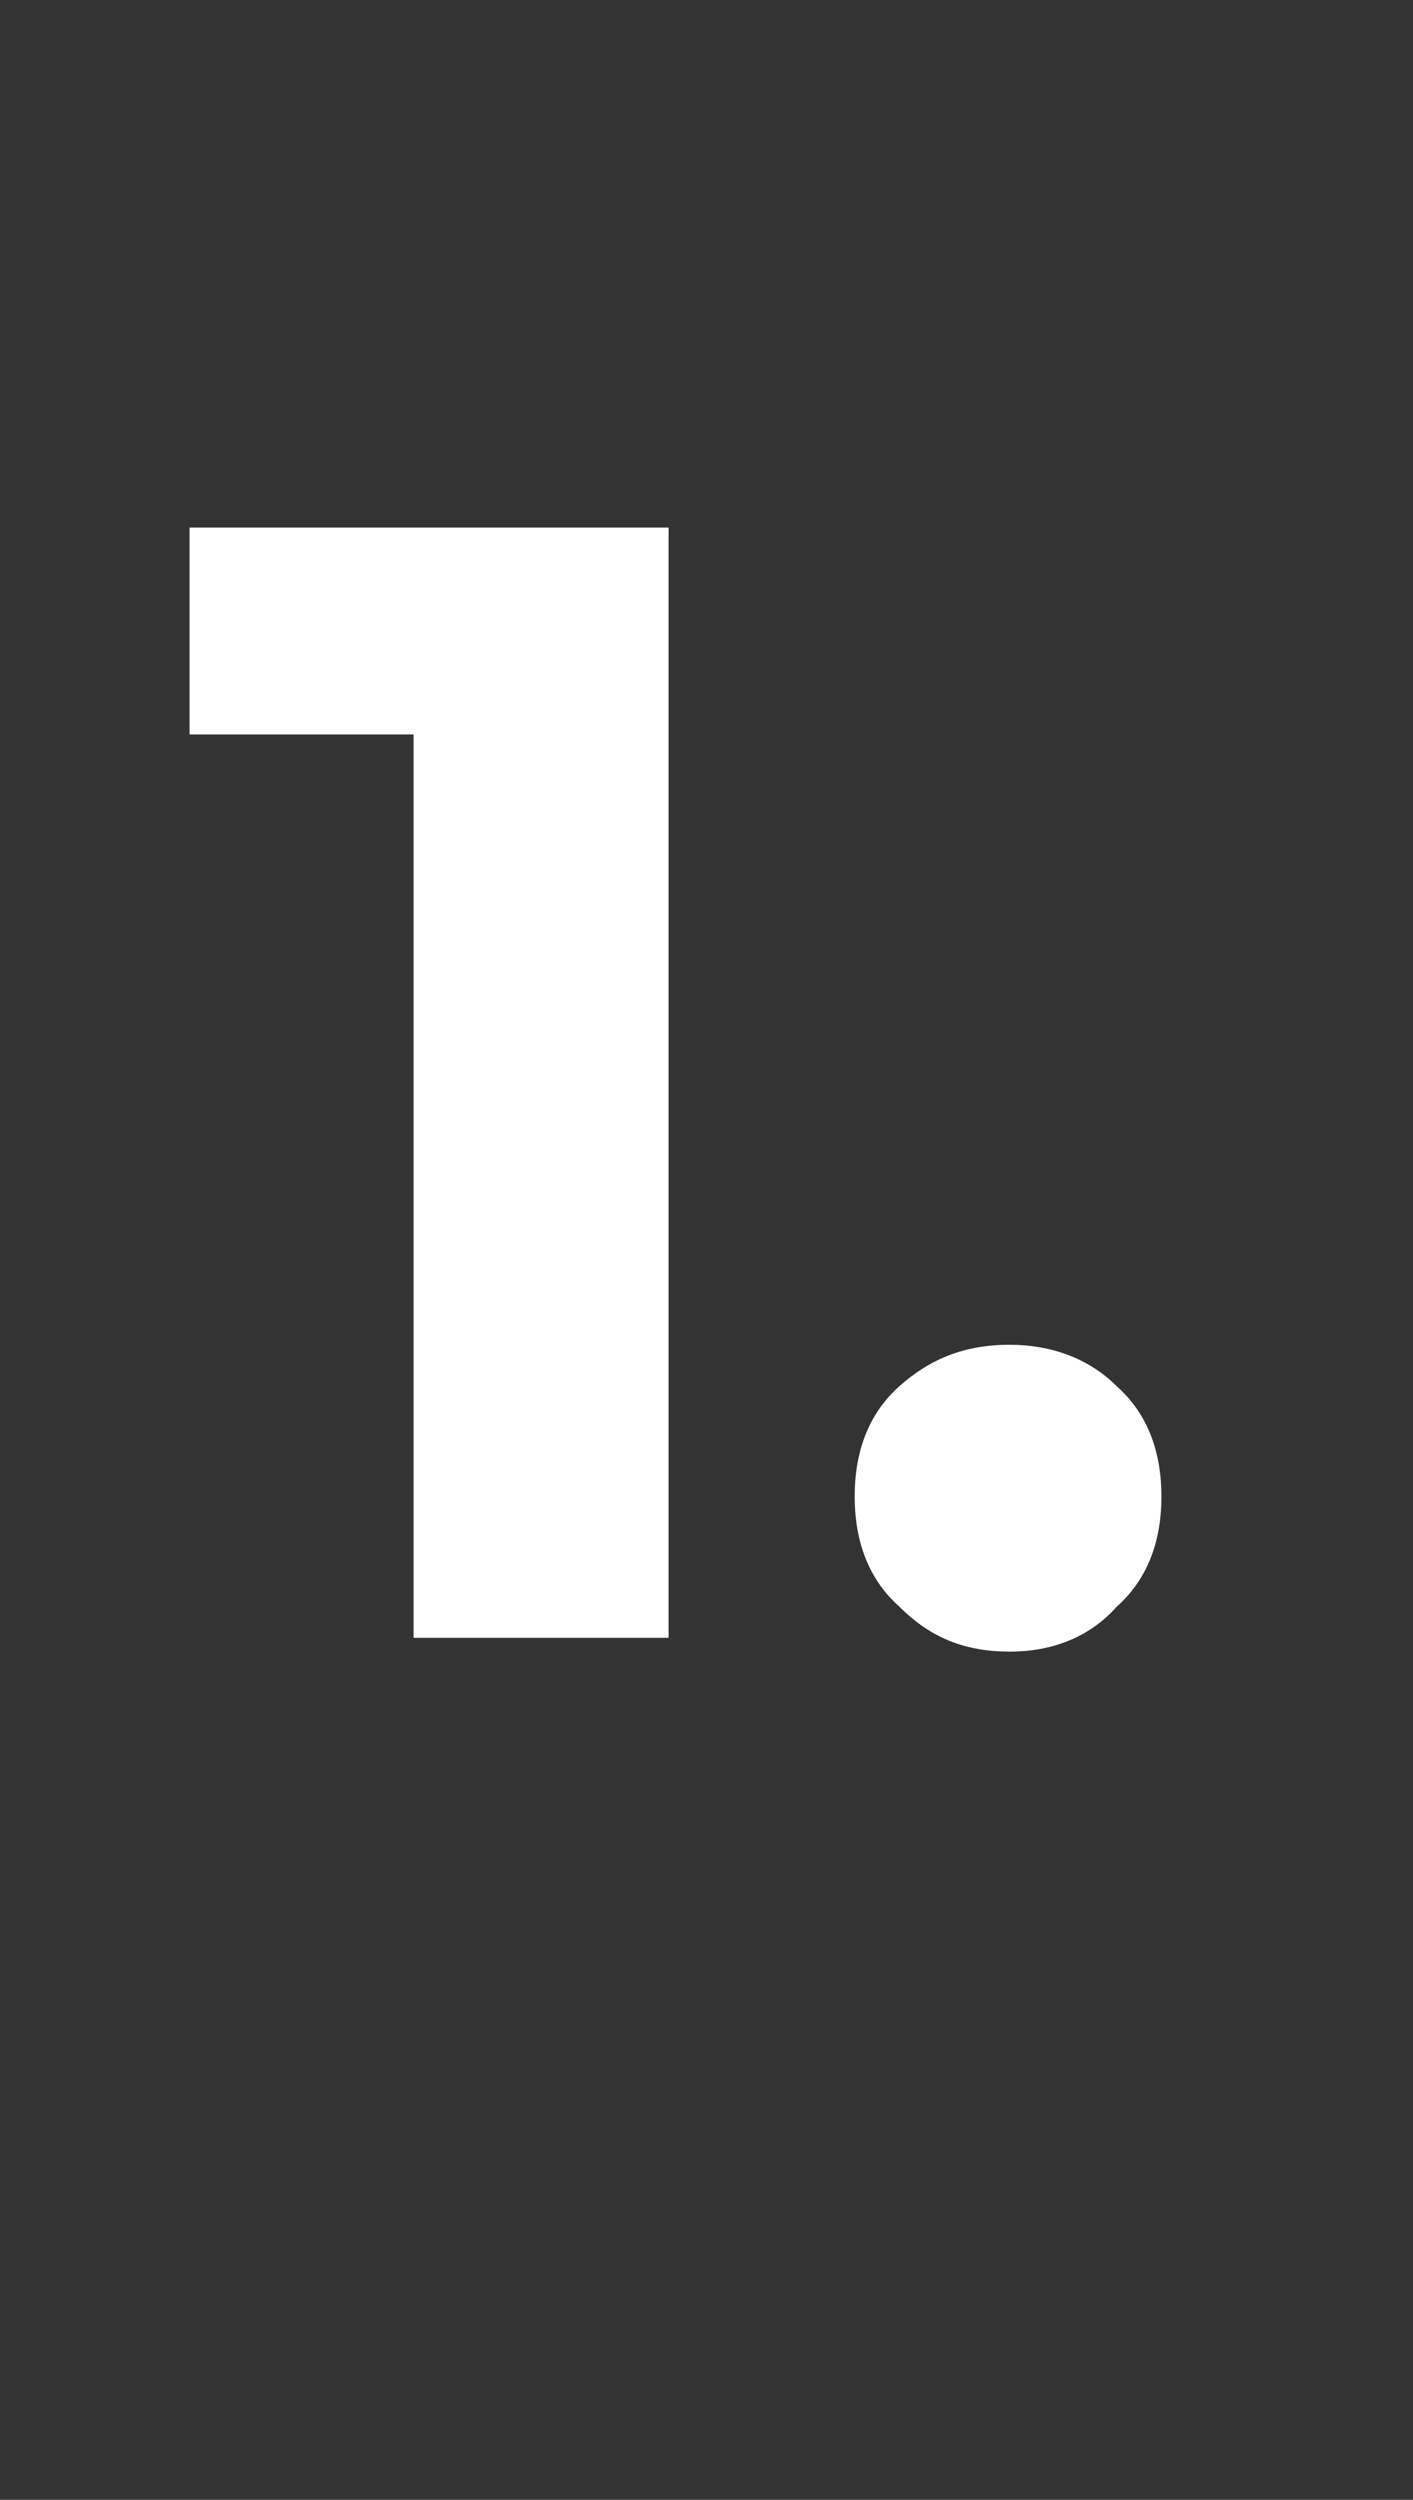
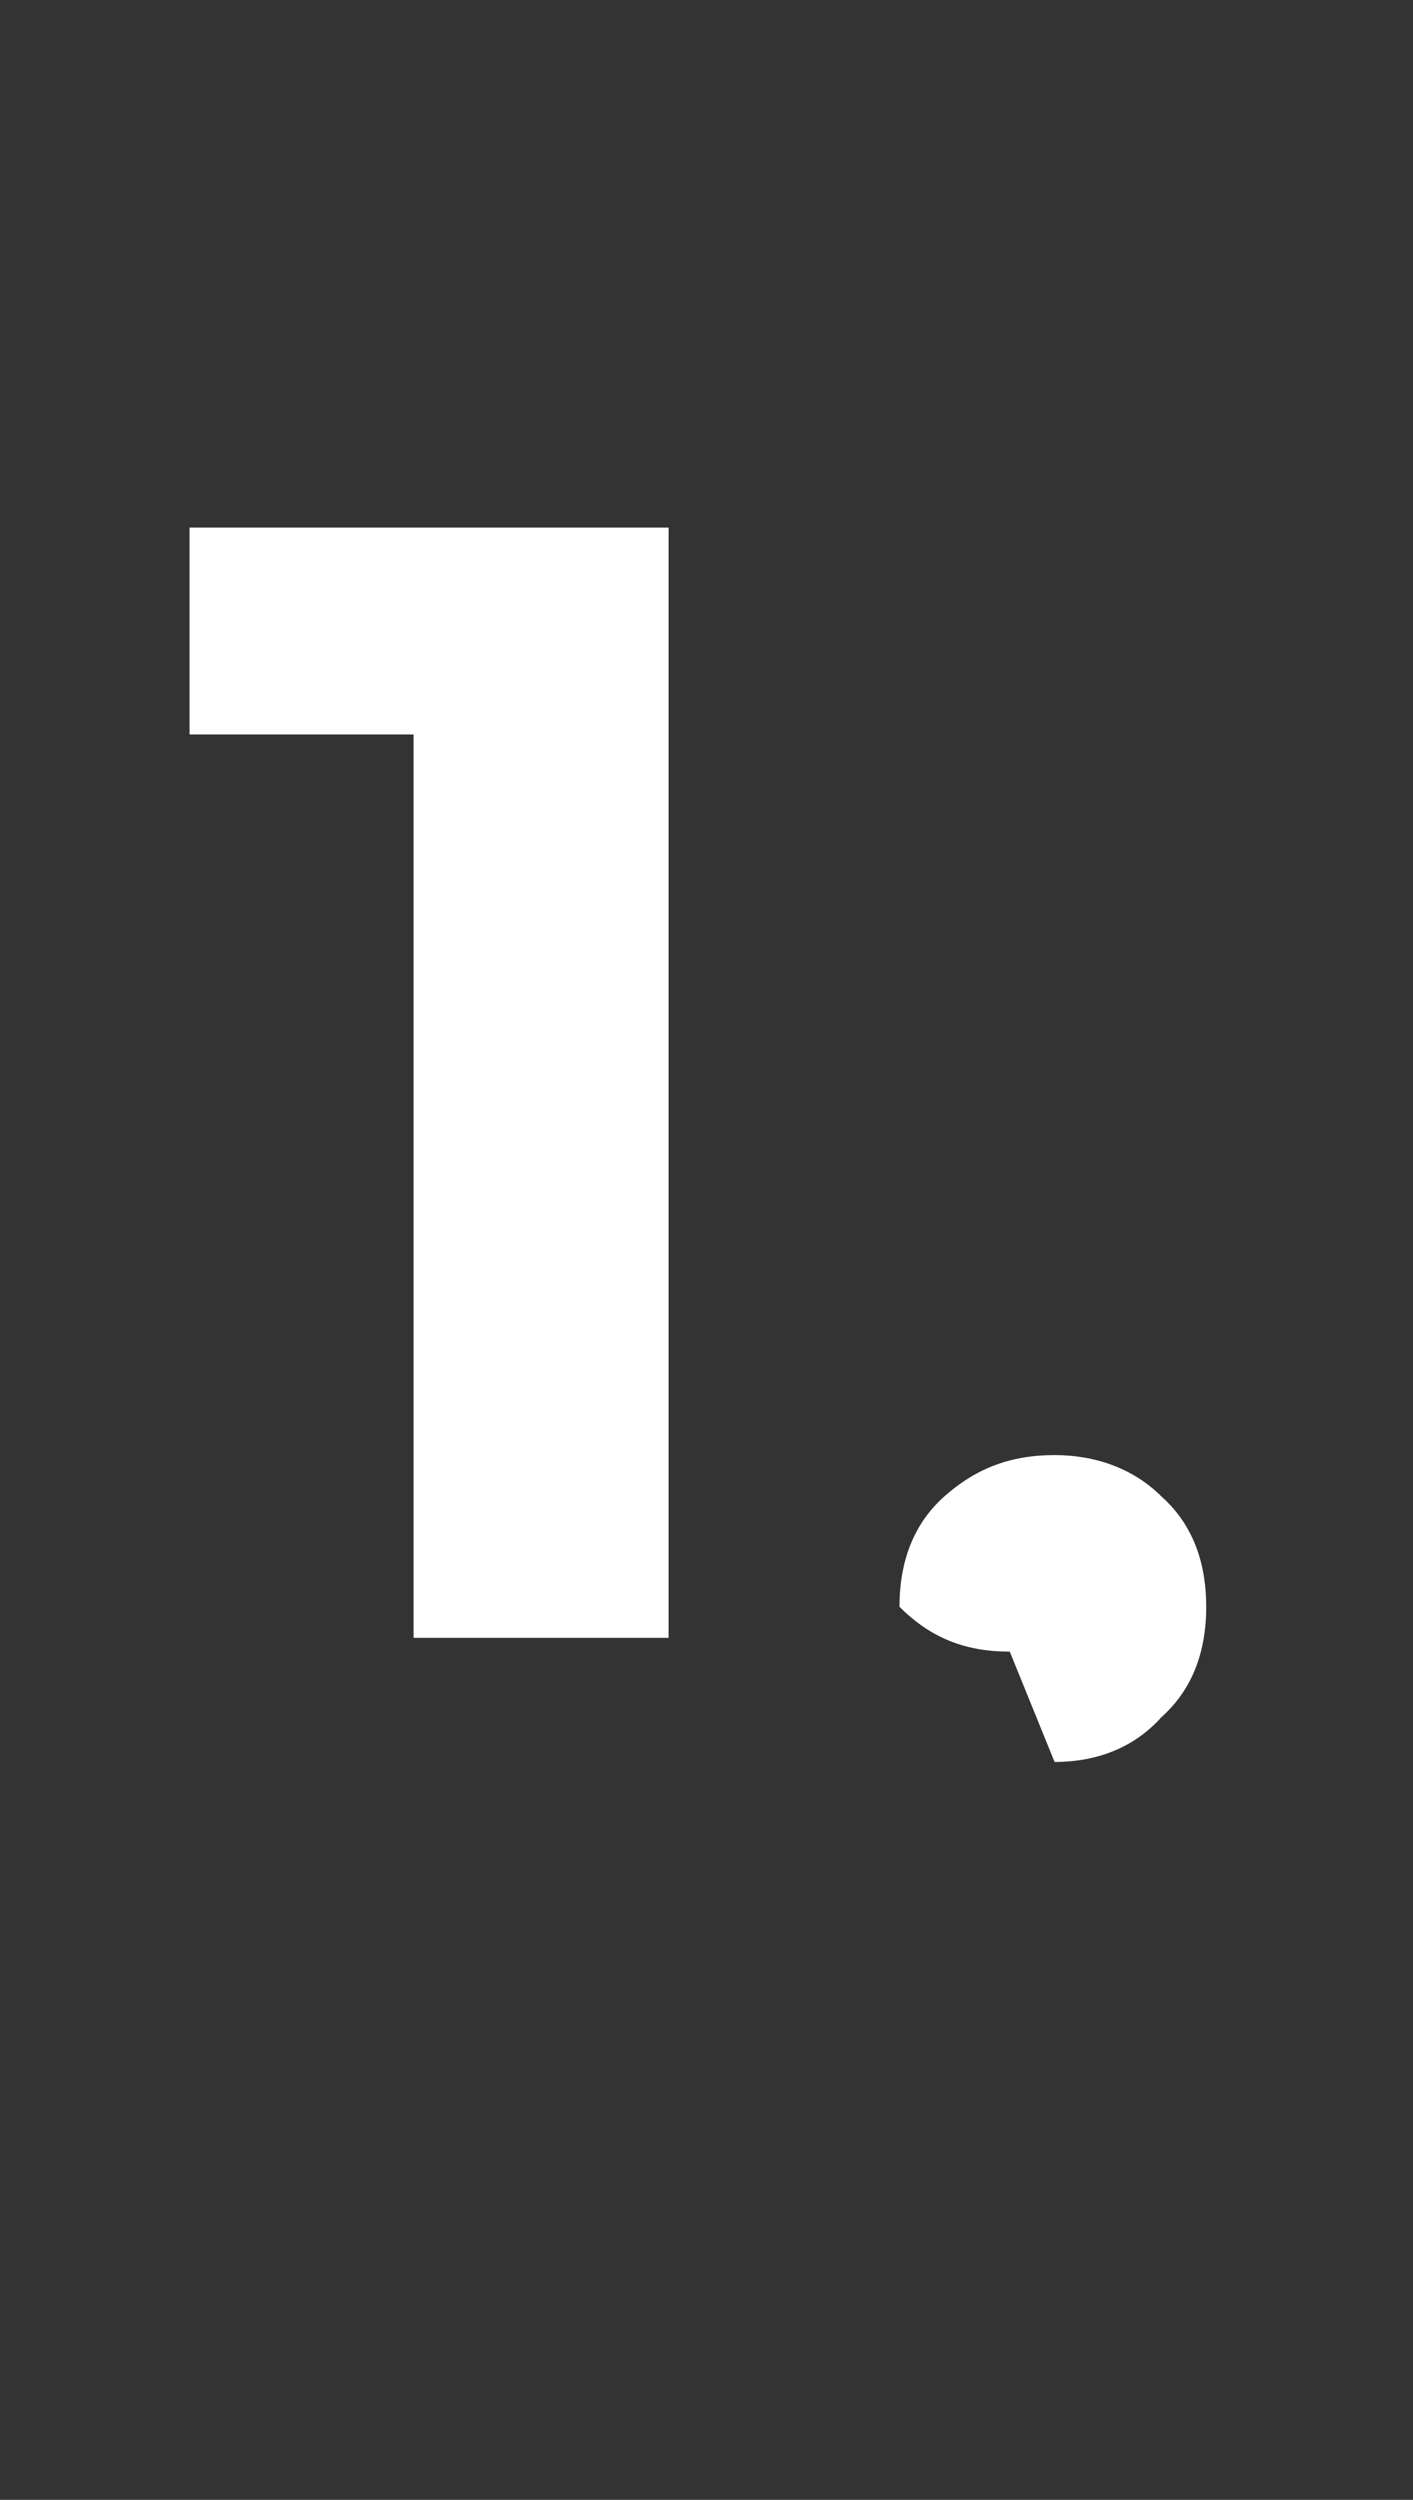
<svg xmlns="http://www.w3.org/2000/svg" version="1.1" width="41px" height="72.5px" viewBox="0 -3 41 72.5" style="top:-3px">
  <rect x="0" y="-3" width="41" height="72.5" fill="#333333" stroke="none" />
  <desc>1.</desc>
  <defs />
  <g id="Polygon99271">
-     <path d="m12 44.5V15.1l3.2 3.2H5.5v-6h13.9v32.2H12zm17.3.4c-1.3 0-2.3-.4-3.2-1.3c-.9-.8-1.3-1.9-1.3-3.2c0-1.3.4-2.4 1.3-3.2c.9-.8 1.9-1.2 3.2-1.2c1.2 0 2.3.4 3.1 1.2c.9.8 1.3 1.9 1.3 3.2c0 1.3-.4 2.4-1.3 3.2c-.8.9-1.9 1.3-3.1 1.3z" stroke="none" fill="#fff" />
+     <path d="m12 44.5V15.1l3.2 3.2H5.5v-6h13.9v32.2H12zm17.3.4c-1.3 0-2.3-.4-3.2-1.3c0-1.3.4-2.4 1.3-3.2c.9-.8 1.9-1.2 3.2-1.2c1.2 0 2.3.4 3.1 1.2c.9.8 1.3 1.9 1.3 3.2c0 1.3-.4 2.4-1.3 3.2c-.8.9-1.9 1.3-3.1 1.3z" stroke="none" fill="#fff" />
  </g>
</svg>